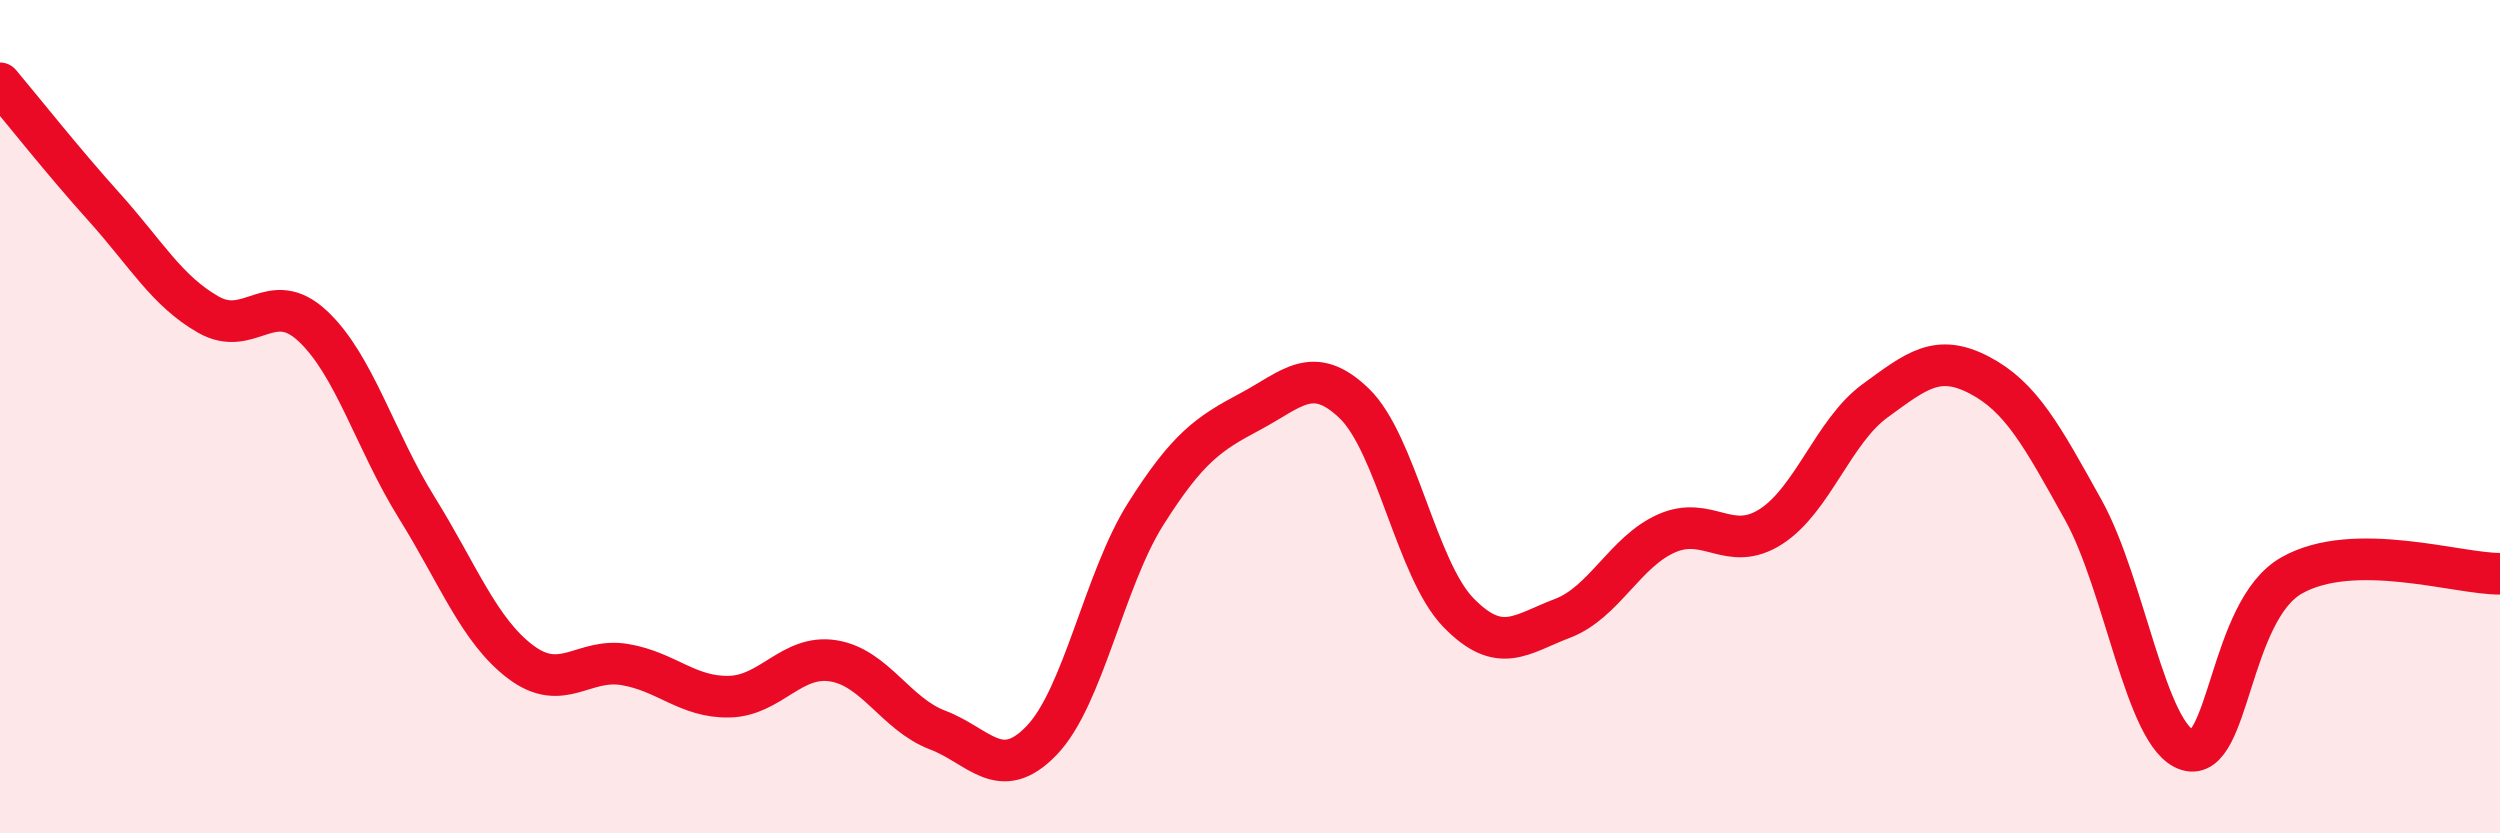
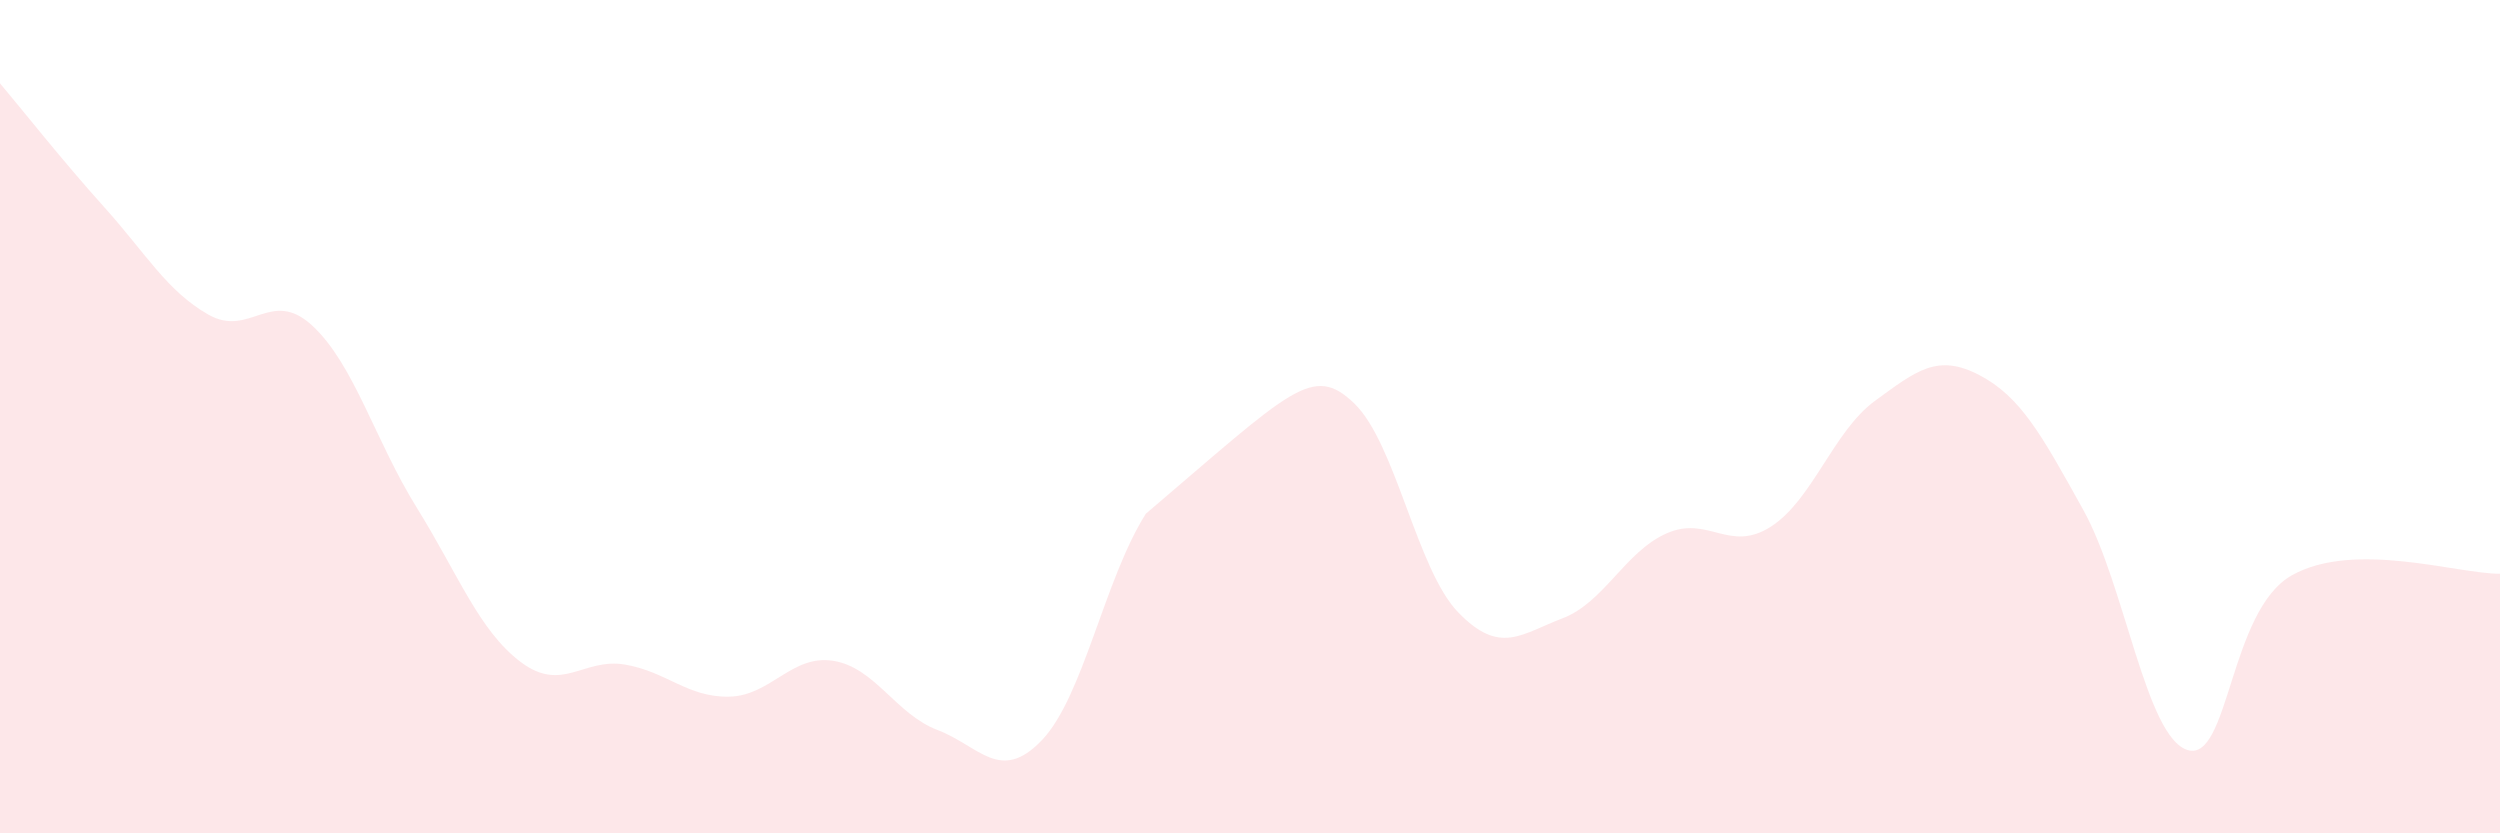
<svg xmlns="http://www.w3.org/2000/svg" width="60" height="20" viewBox="0 0 60 20">
-   <path d="M 0,2 C 0.5,2.59 1.5,3.86 2.5,4.97 C 3.5,6.08 4,6.98 5,7.55 C 6,8.12 6.5,6.89 7.5,7.82 C 8.5,8.75 9,10.57 10,12.18 C 11,13.79 11.5,15.14 12.5,15.89 C 13.5,16.64 14,15.78 15,15.95 C 16,16.12 16.5,16.74 17.5,16.72 C 18.5,16.7 19,15.7 20,15.86 C 21,16.02 21.5,17.14 22.5,17.52 C 23.5,17.9 24,18.81 25,17.77 C 26,16.73 26.5,13.91 27.5,12.33 C 28.5,10.75 29,10.41 30,9.88 C 31,9.35 31.5,8.72 32.5,9.68 C 33.5,10.64 34,13.67 35,14.7 C 36,15.73 36.5,15.22 37.5,14.84 C 38.5,14.46 39,13.24 40,12.8 C 41,12.36 41.5,13.28 42.5,12.64 C 43.5,12 44,10.35 45,9.62 C 46,8.89 46.5,8.48 47.5,9 C 48.5,9.52 49,10.44 50,12.24 C 51,14.04 51.5,17.69 52.5,18 C 53.5,18.31 53.5,14.66 55,13.81 C 56.5,12.96 59,13.78 60,13.77L60 20L0 20Z" fill="#EB0A25" opacity="0.1" stroke-linecap="round" stroke-linejoin="round" />
-   <path d="M 0,2 C 0.5,2.59 1.5,3.86 2.5,4.97 C 3.5,6.08 4,6.98 5,7.55 C 6,8.12 6.5,6.89 7.5,7.82 C 8.5,8.75 9,10.57 10,12.18 C 11,13.79 11.5,15.14 12.5,15.89 C 13.5,16.64 14,15.78 15,15.95 C 16,16.12 16.5,16.74 17.5,16.72 C 18.5,16.7 19,15.7 20,15.86 C 21,16.02 21.5,17.14 22.5,17.52 C 23.5,17.9 24,18.81 25,17.77 C 26,16.73 26.5,13.91 27.5,12.33 C 28.5,10.75 29,10.41 30,9.88 C 31,9.35 31.5,8.72 32.5,9.68 C 33.5,10.64 34,13.67 35,14.7 C 36,15.73 36.5,15.22 37.5,14.84 C 38.5,14.46 39,13.24 40,12.8 C 41,12.36 41.5,13.28 42.5,12.64 C 43.5,12 44,10.35 45,9.62 C 46,8.89 46.5,8.48 47.5,9 C 48.5,9.52 49,10.44 50,12.24 C 51,14.04 51.5,17.69 52.5,18 C 53.5,18.31 53.5,14.66 55,13.81 C 56.5,12.96 59,13.78 60,13.77" stroke="#EB0A25" stroke-width="1" fill="none" stroke-linecap="round" stroke-linejoin="round" />
+   <path d="M 0,2 C 0.5,2.59 1.5,3.86 2.5,4.97 C 3.5,6.08 4,6.98 5,7.55 C 6,8.12 6.5,6.89 7.5,7.82 C 8.5,8.75 9,10.57 10,12.18 C 11,13.79 11.5,15.14 12.5,15.89 C 13.5,16.64 14,15.78 15,15.95 C 16,16.12 16.5,16.74 17.5,16.72 C 18.5,16.7 19,15.7 20,15.86 C 21,16.02 21.5,17.14 22.5,17.52 C 23.5,17.9 24,18.81 25,17.77 C 26,16.73 26.5,13.91 27.5,12.33 C 31,9.35 31.5,8.72 32.5,9.68 C 33.5,10.64 34,13.67 35,14.7 C 36,15.73 36.5,15.22 37.5,14.84 C 38.5,14.46 39,13.24 40,12.8 C 41,12.36 41.5,13.28 42.5,12.64 C 43.5,12 44,10.35 45,9.62 C 46,8.89 46.5,8.48 47.5,9 C 48.5,9.52 49,10.44 50,12.24 C 51,14.04 51.5,17.69 52.5,18 C 53.5,18.31 53.5,14.66 55,13.81 C 56.5,12.96 59,13.78 60,13.77L60 20L0 20Z" fill="#EB0A25" opacity="0.1" stroke-linecap="round" stroke-linejoin="round" />
</svg>